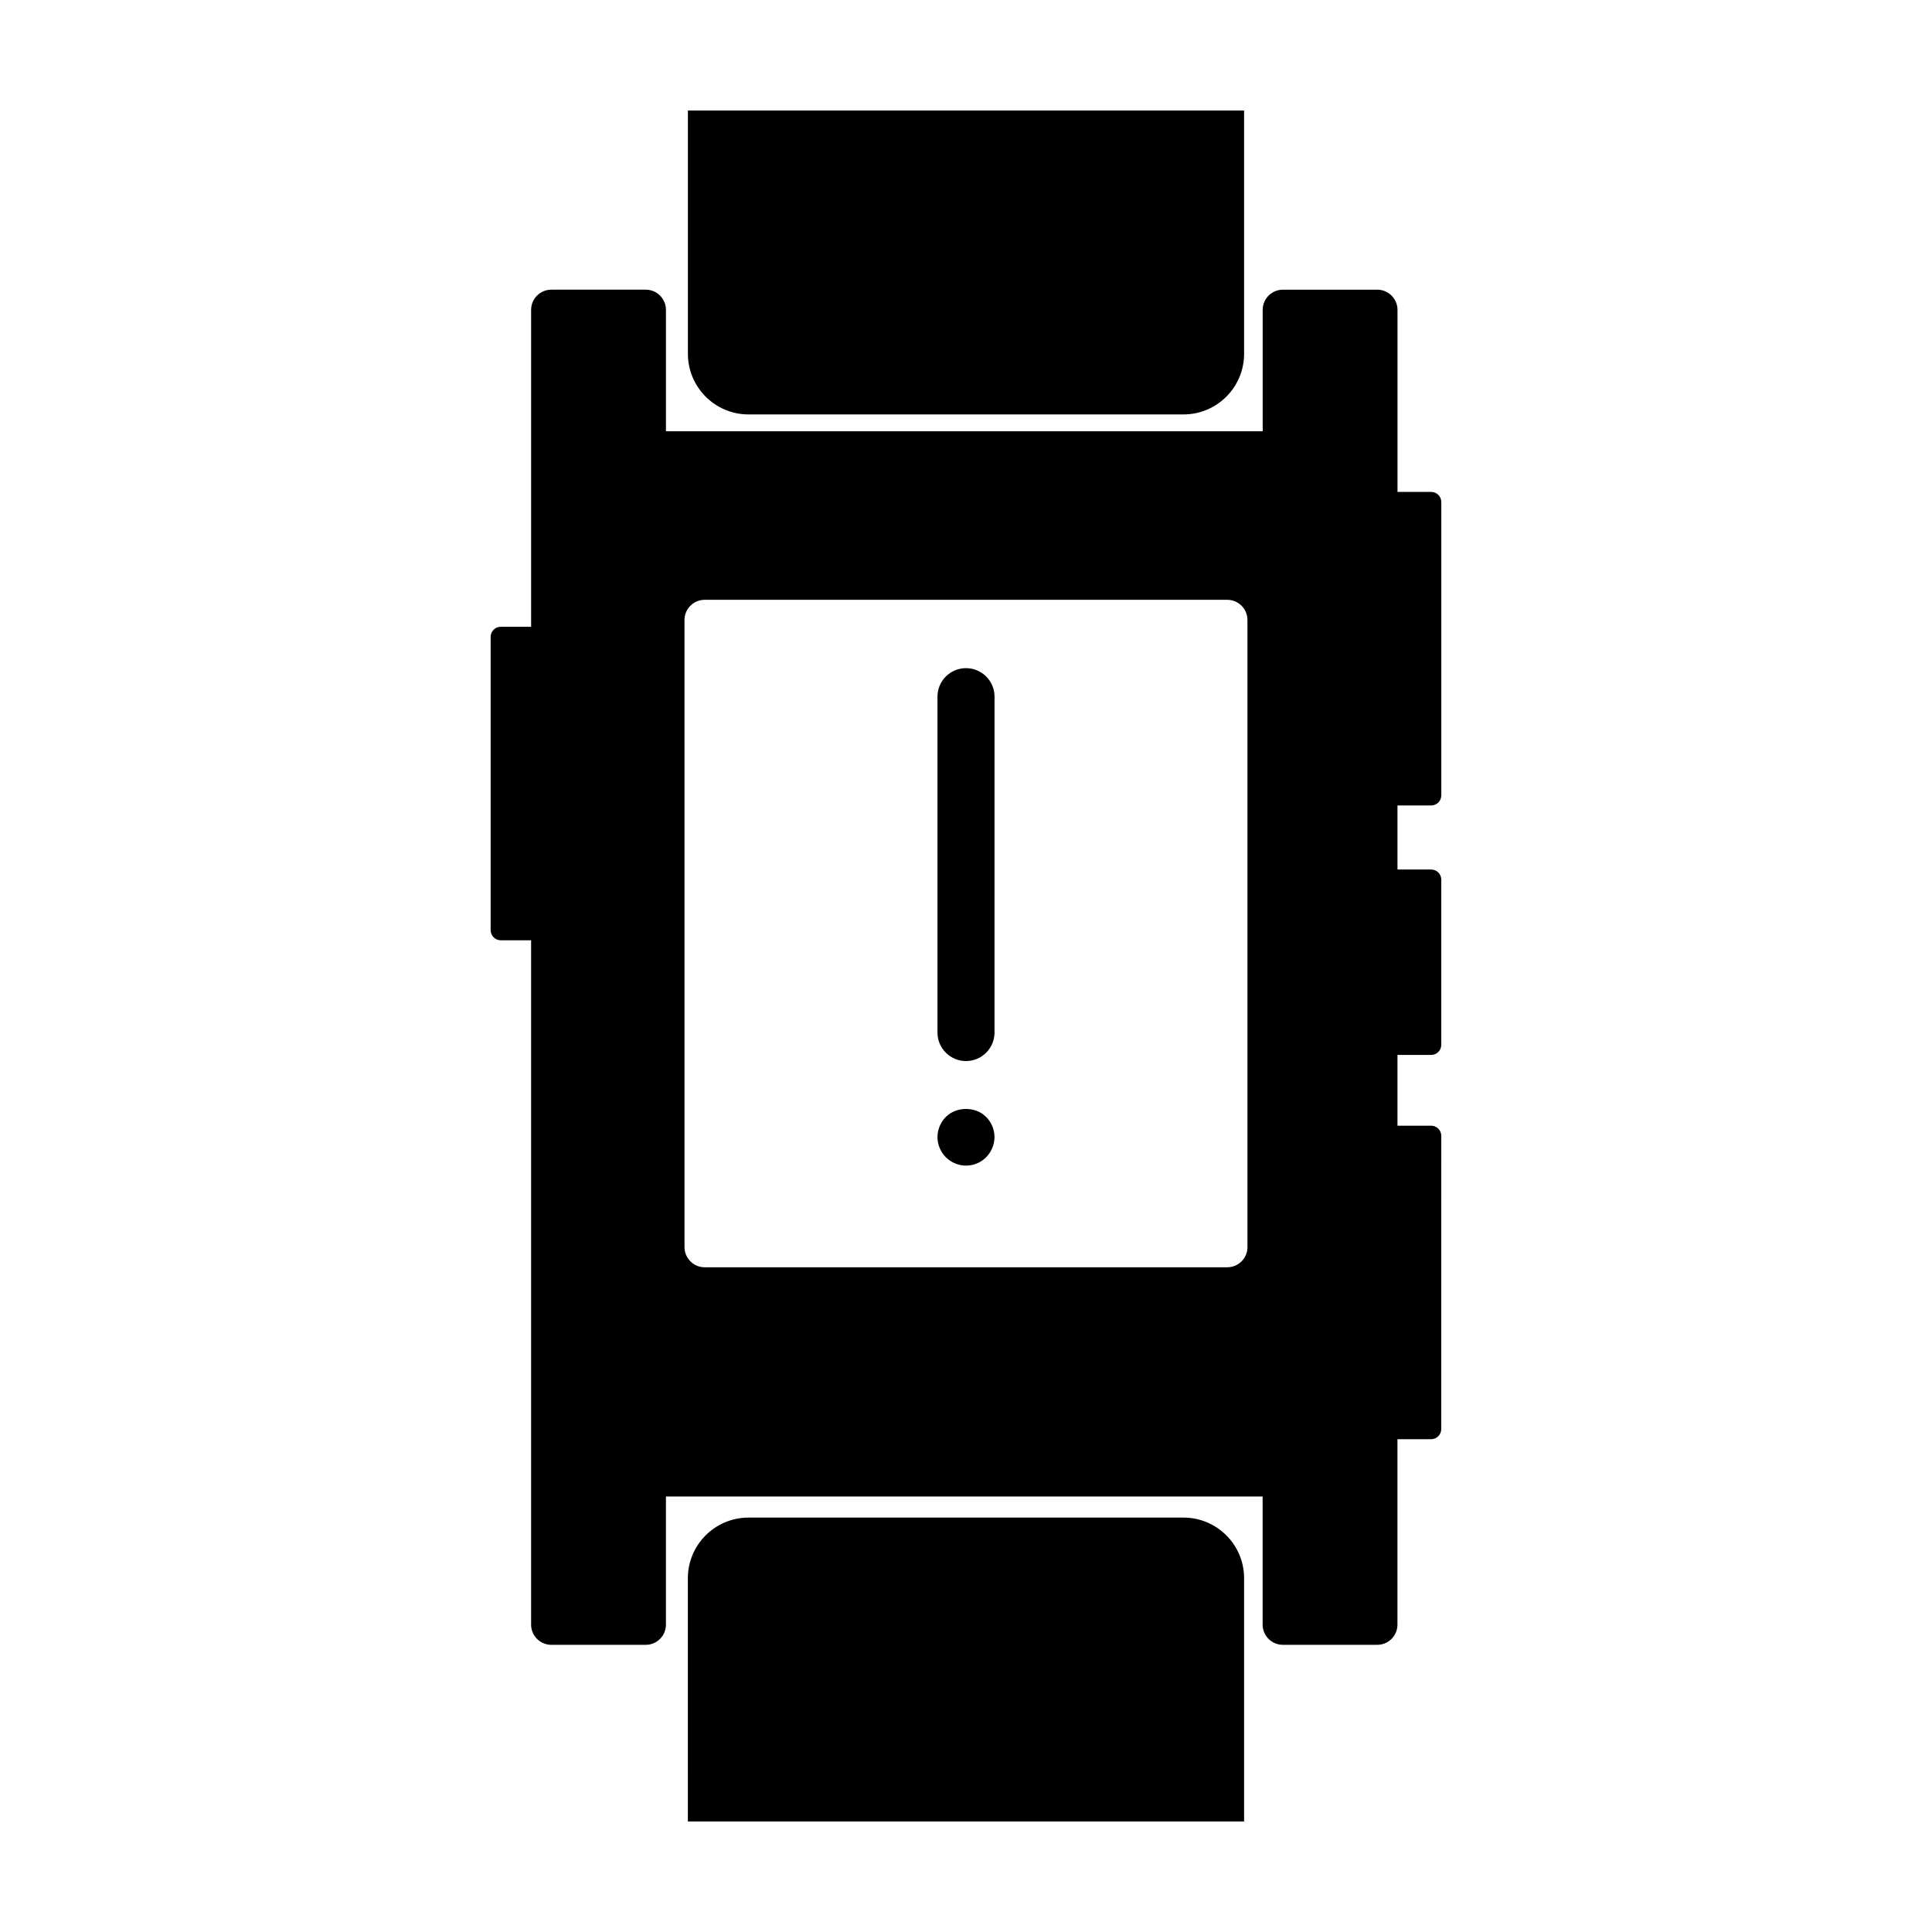
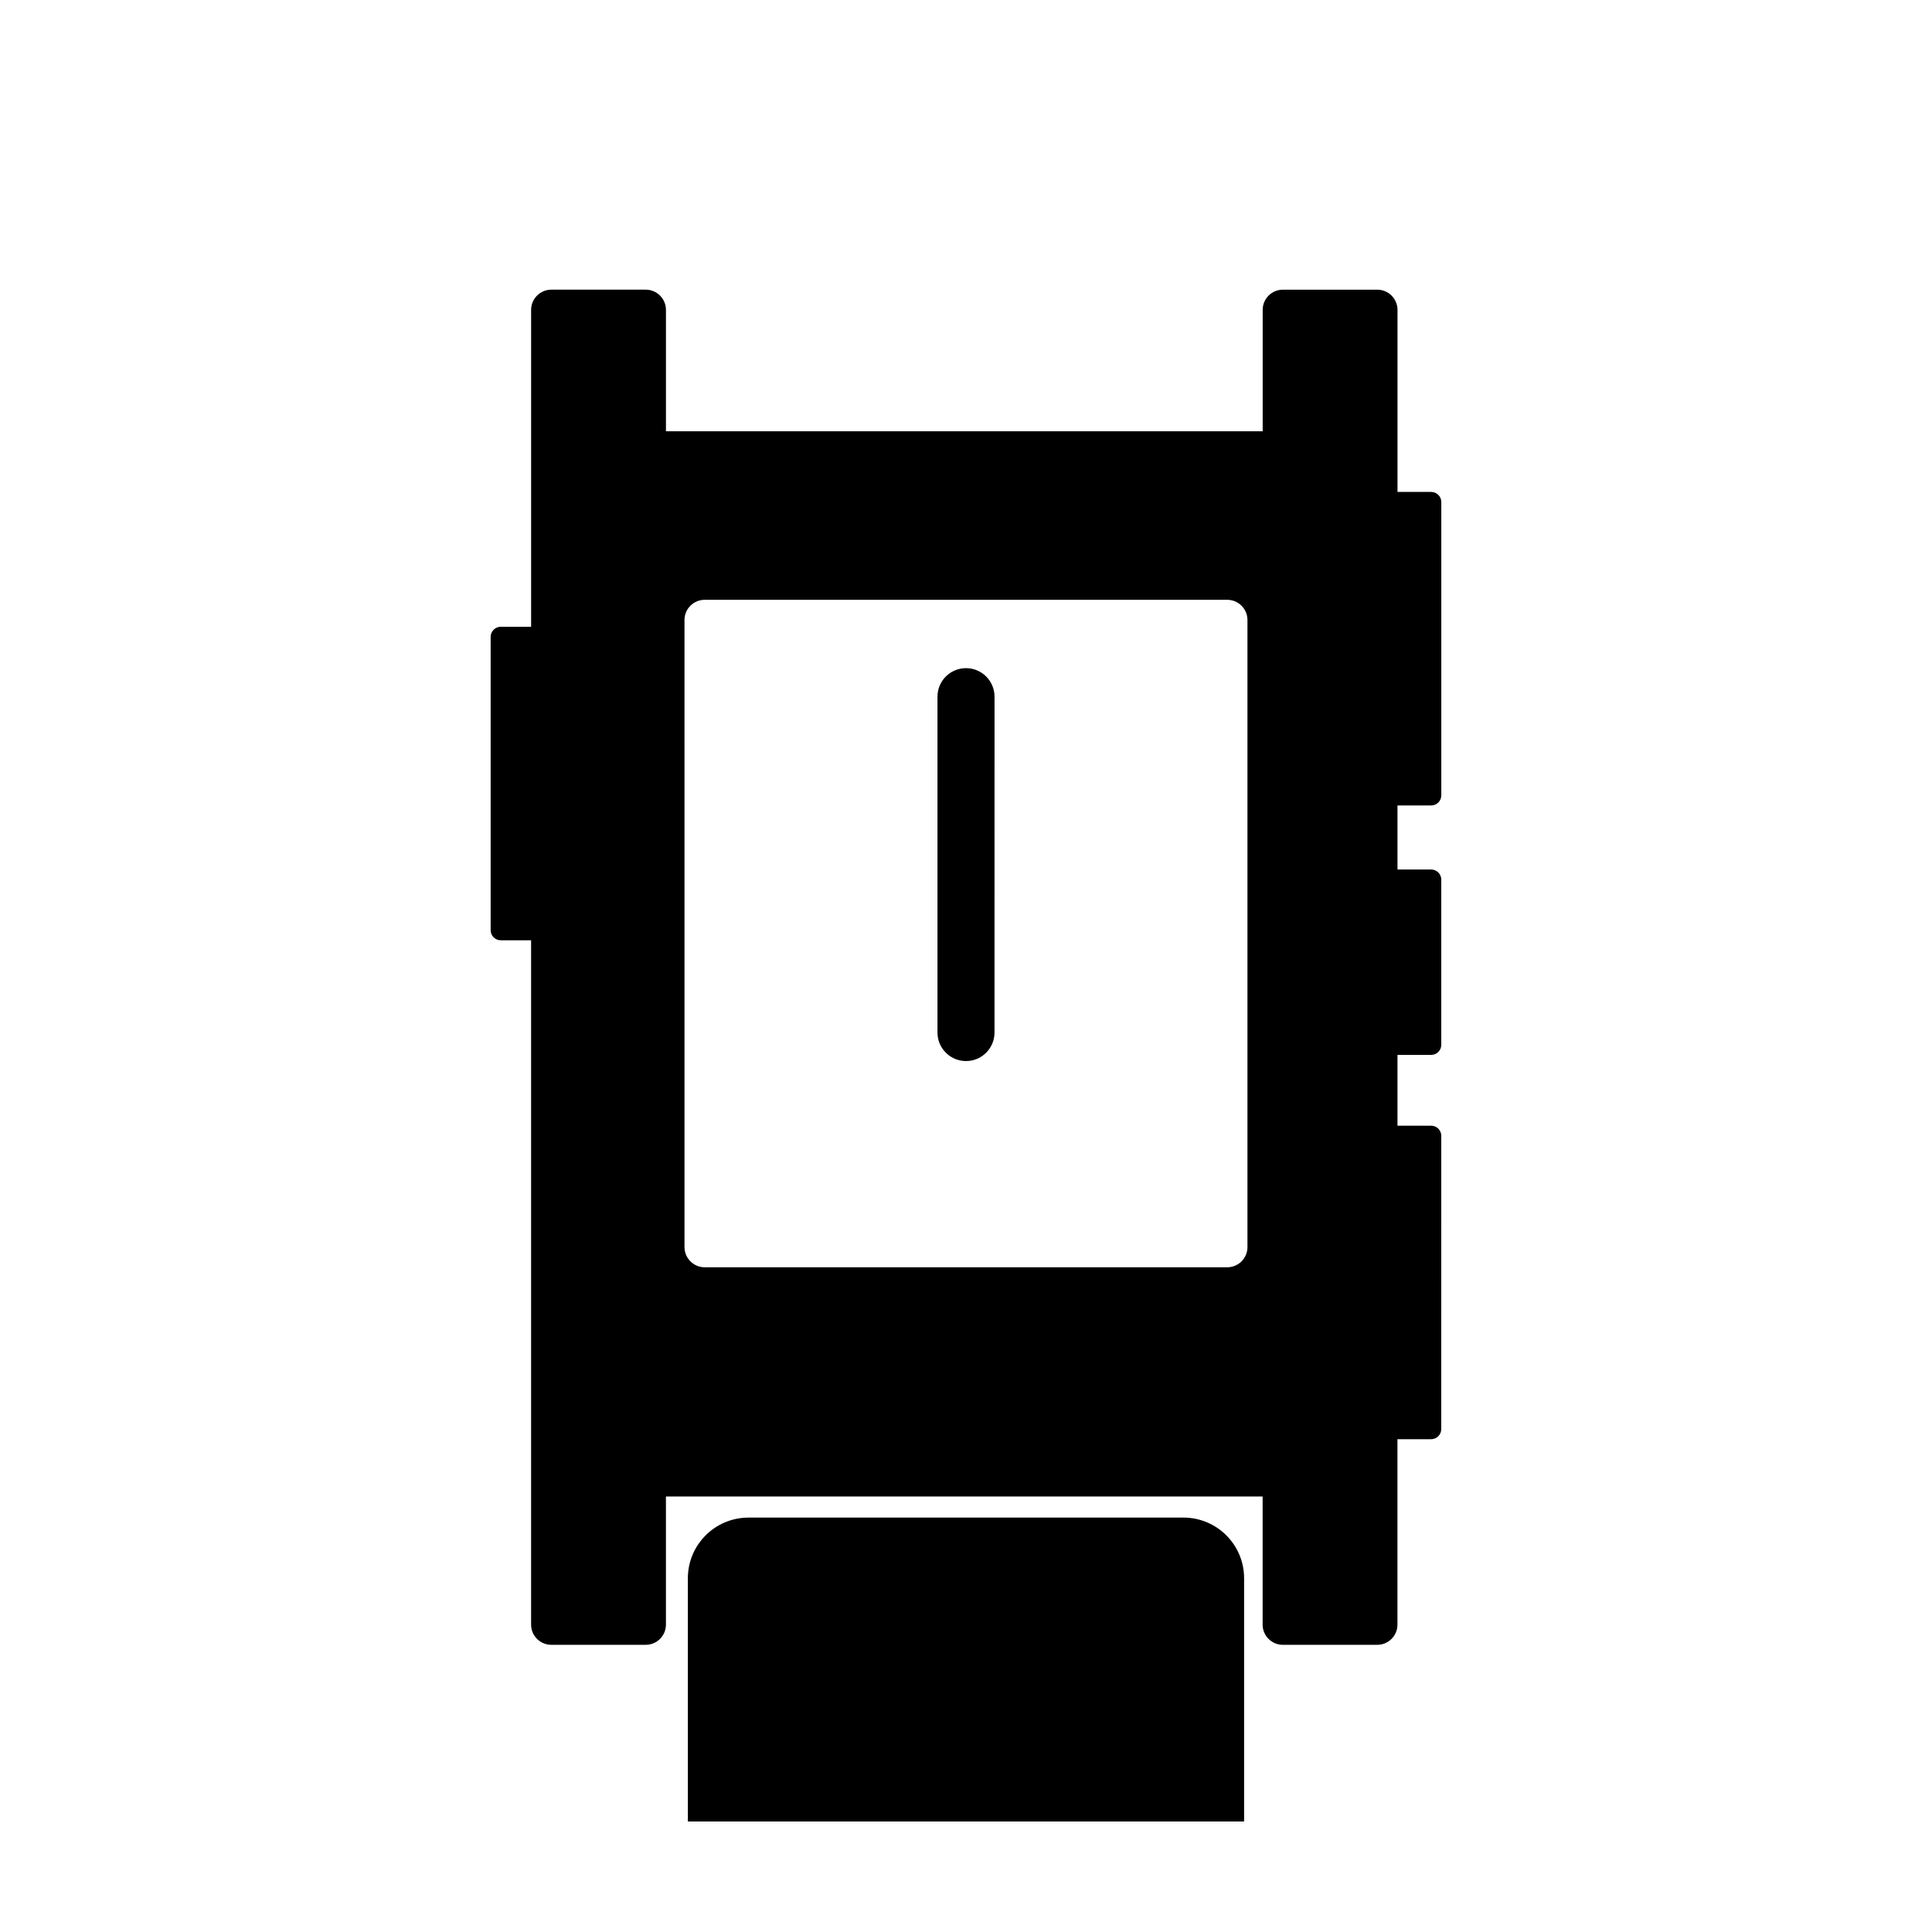
<svg xmlns="http://www.w3.org/2000/svg" fill="#000000" width="800px" height="800px" version="1.1" viewBox="144 144 512 512">
  <g>
    <path d="m523.28 357.45c1.48 0 2.68-1.199 2.68-2.68v-77.723c0-1.48-1.199-2.68-2.68-2.68h-8.926v-48.238c0-2.957-2.402-5.359-5.359-5.359h-25.016c-2.957 0-5.356 2.402-5.356 5.359v32.164l-158.14-0.004v-32.164c0-2.957-2.398-5.359-5.356-5.359h-25.016c-2.957 0-5.359 2.402-5.359 5.359v83.977h-8.043c-1.48 0-2.68 1.199-2.68 2.68v77.723c0 1.48 1.199 2.68 2.68 2.68h8.039v181.35c0 2.969 2.402 5.359 5.359 5.359h25.016c2.957 0 5.356-2.398 5.356-5.359v-33.945h158.13v33.945c0 2.969 2.402 5.359 5.356 5.359h25.016c2.961 0 5.359-2.398 5.359-5.359v-49.133h8.926c1.48 0 2.68-1.199 2.68-2.68l0.008-77.719c0-1.48-1.199-2.68-2.68-2.68h-8.926v-18.762h8.926c1.48 0 2.68-1.199 2.68-2.68v-43.77c0-1.48-1.199-2.68-2.68-2.68h-8.926v-16.977zm-48.688 117.03c0 2.961-2.398 5.359-5.352 5.359l-138.48 0.004c-2.961 0-5.359-2.402-5.359-5.359l-0.004-166.17c0-2.961 2.402-5.359 5.359-5.359h138.48c2.957 0 5.352 2.398 5.352 5.359v166.16z" />
-     <path d="m326.3 173.29v64.457c0 8.883 7.199 16.082 16.078 16.082h115.24c8.887 0 16.082-7.203 16.082-16.082l-0.004-64.457z" />
    <path d="m473.7 626.71v-64.457c0-8.883-7.199-16.078-16.082-16.078l-115.25 0.004c-8.879 0-16.078 7.199-16.078 16.078l0.004 64.453z" />
    <path d="m400 425.19c-4.176 0-7.559-3.387-7.559-7.559v-89.004c0-4.176 3.379-7.559 7.559-7.559 4.176 0 7.559 3.379 7.559 7.559l-0.004 89.008c0 4.172-3.379 7.555-7.555 7.555z" />
-     <path d="m400 452.9c-1.965 0-3.93-0.805-5.34-2.215-1.414-1.414-2.219-3.379-2.219-5.344 0-1.969 0.805-3.93 2.215-5.344 2.82-2.82 7.859-2.82 10.68 0 1.41 1.41 2.215 3.375 2.215 5.344 0 1.965-0.805 3.93-2.215 5.34-1.406 1.414-3.32 2.219-5.336 2.219z" />
  </g>
</svg>